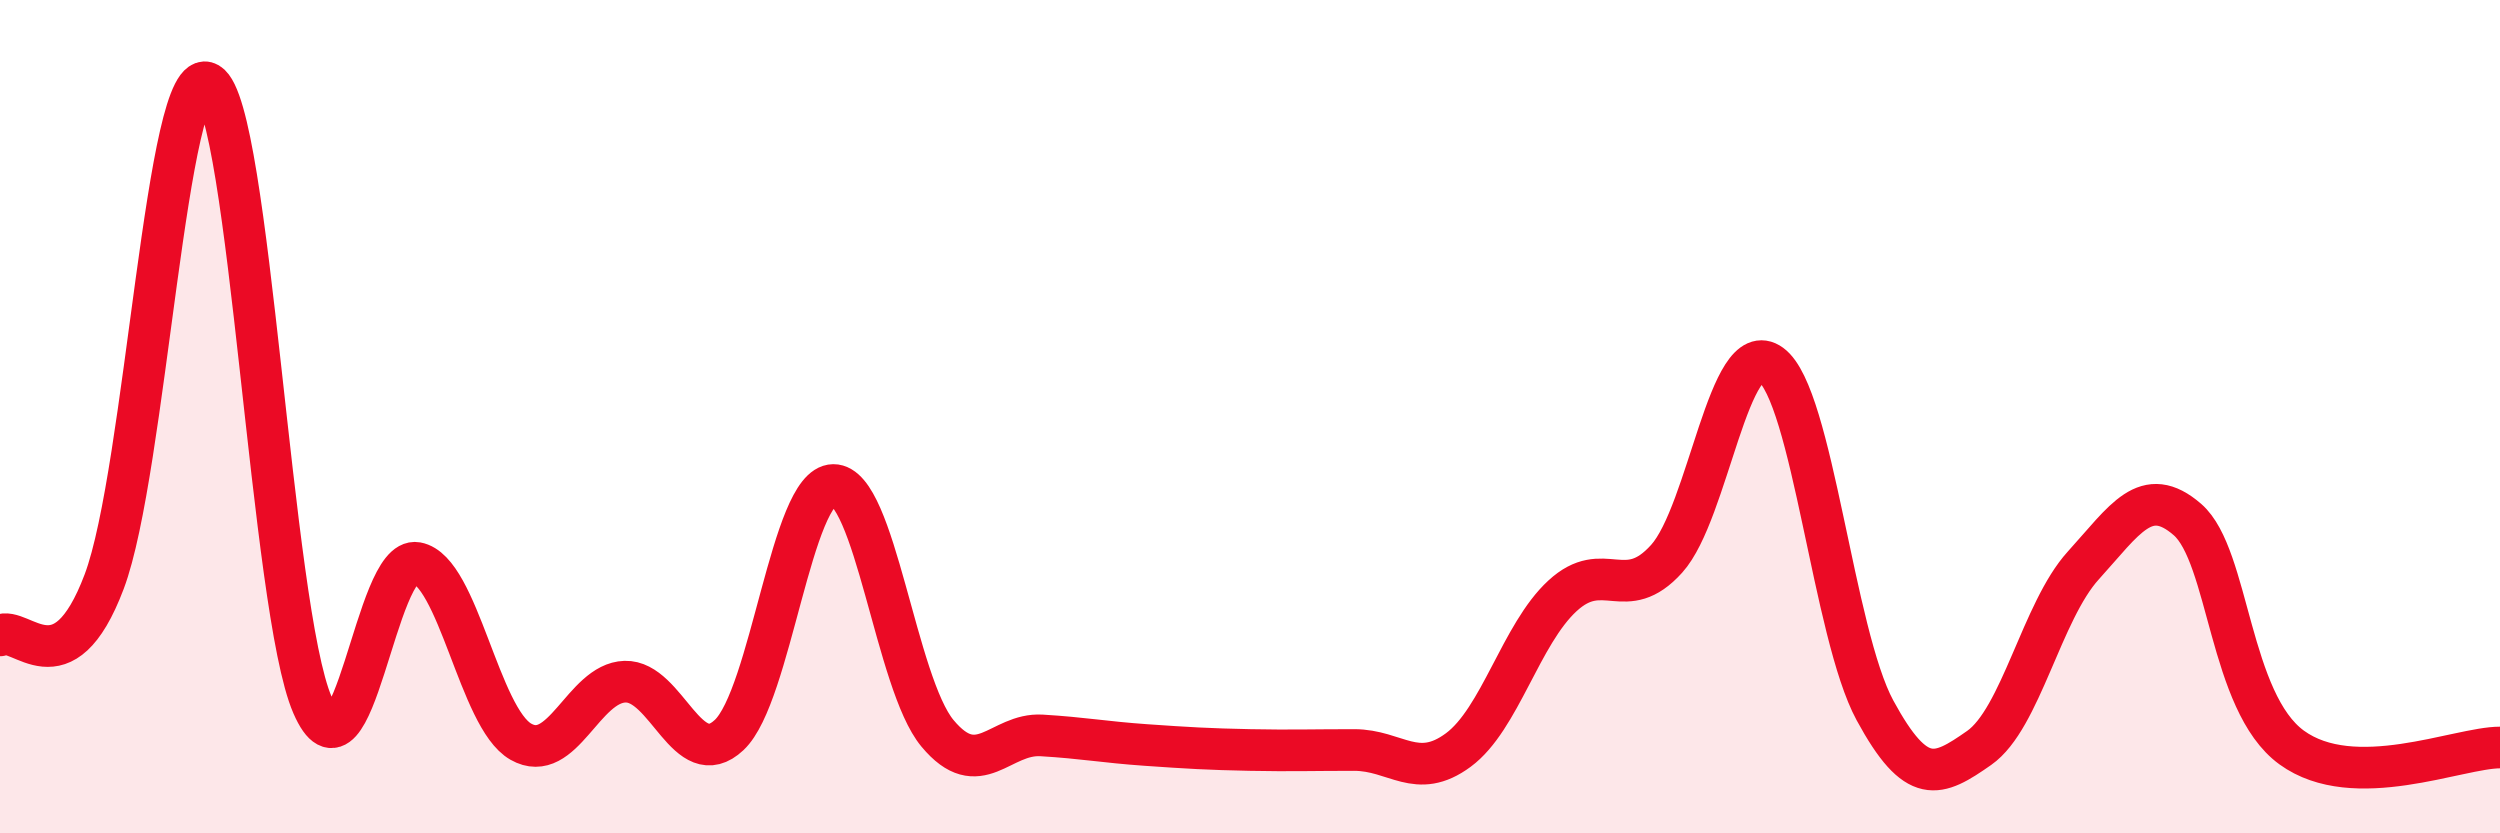
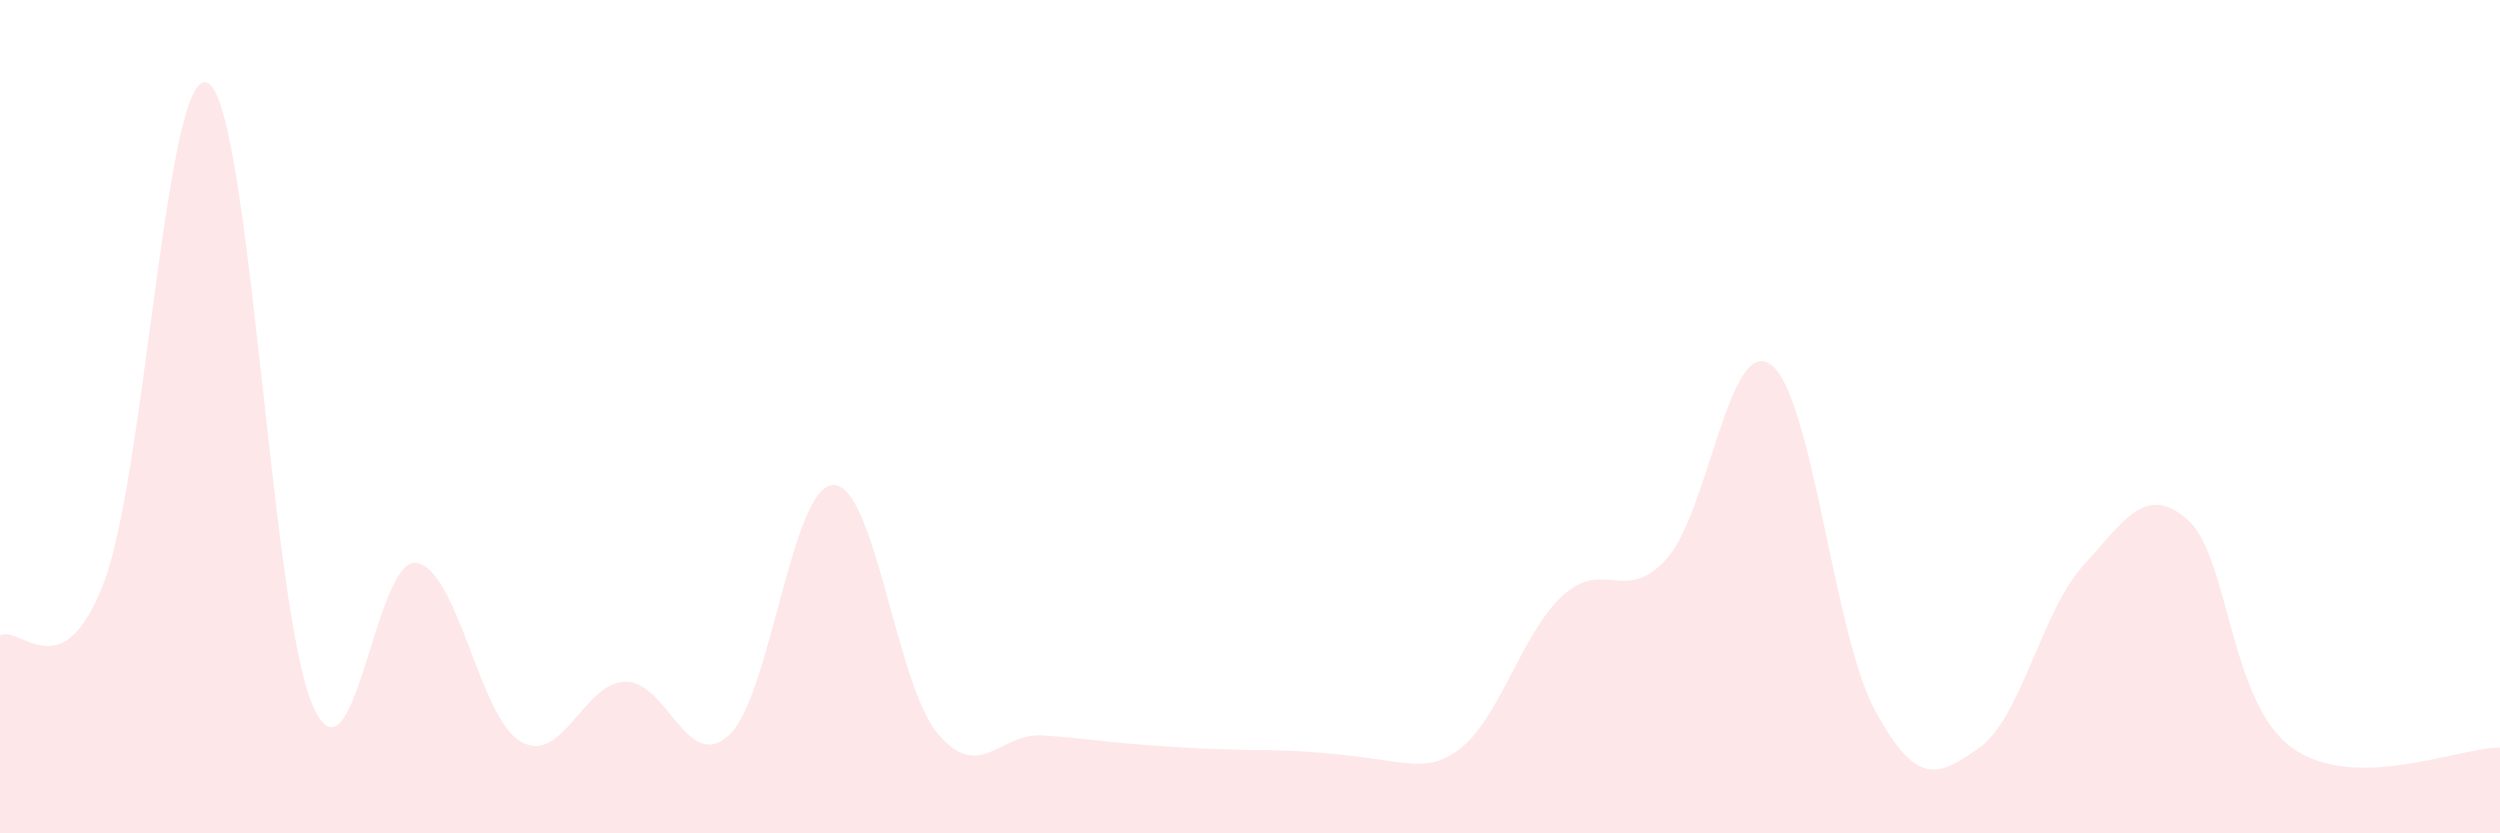
<svg xmlns="http://www.w3.org/2000/svg" width="60" height="20" viewBox="0 0 60 20">
-   <path d="M 0,15.25 C 0.5,14.99 1.5,16.61 2.5,13.96 C 3.5,11.31 4,1.41 5,2 C 6,2.59 6.5,14.62 7.5,16.92 C 8.5,19.22 9,13.33 10,13.51 C 11,13.69 11.5,17.23 12.5,17.8 C 13.5,18.37 14,16.39 15,16.36 C 16,16.33 16.5,18.58 17.5,17.64 C 18.5,16.7 19,11.65 20,11.64 C 21,11.63 21.5,16.4 22.5,17.6 C 23.5,18.8 24,17.59 25,17.65 C 26,17.71 26.5,17.81 27.5,17.88 C 28.5,17.95 29,17.98 30,18 C 31,18.02 31.5,18 32.5,18 C 33.5,18 34,18.74 35,18 C 36,17.26 36.5,15.22 37.5,14.3 C 38.5,13.38 39,14.52 40,13.41 C 41,12.3 41.5,8.02 42.5,8.75 C 43.5,9.48 44,15.21 45,17.05 C 46,18.89 46.5,18.65 47.5,17.95 C 48.5,17.25 49,14.67 50,13.57 C 51,12.47 51.5,11.6 52.5,12.47 C 53.5,13.34 53.5,16.85 55,17.94 C 56.5,19.03 59,17.94 60,17.94L60 20L0 20Z" fill="#EB0A25" opacity="0.1" stroke-linecap="round" stroke-linejoin="round" />
-   <path d="M 0,15.25 C 0.5,14.99 1.5,16.61 2.5,13.96 C 3.5,11.31 4,1.41 5,2 C 6,2.59 6.5,14.62 7.5,16.92 C 8.5,19.22 9,13.33 10,13.51 C 11,13.69 11.5,17.23 12.5,17.8 C 13.5,18.37 14,16.39 15,16.36 C 16,16.33 16.5,18.58 17.5,17.64 C 18.5,16.7 19,11.65 20,11.64 C 21,11.63 21.5,16.4 22.5,17.6 C 23.5,18.8 24,17.59 25,17.65 C 26,17.71 26.5,17.81 27.5,17.88 C 28.5,17.95 29,17.98 30,18 C 31,18.02 31.5,18 32.5,18 C 33.5,18 34,18.74 35,18 C 36,17.26 36.5,15.22 37.5,14.3 C 38.5,13.38 39,14.52 40,13.41 C 41,12.3 41.5,8.02 42.5,8.75 C 43.5,9.48 44,15.21 45,17.05 C 46,18.89 46.5,18.65 47.5,17.95 C 48.5,17.25 49,14.67 50,13.57 C 51,12.47 51.5,11.6 52.5,12.47 C 53.5,13.34 53.5,16.85 55,17.94 C 56.5,19.03 59,17.94 60,17.94" stroke="#EB0A25" stroke-width="1" fill="none" stroke-linecap="round" stroke-linejoin="round" />
+   <path d="M 0,15.25 C 0.5,14.99 1.5,16.61 2.5,13.96 C 3.5,11.31 4,1.41 5,2 C 6,2.59 6.5,14.62 7.5,16.92 C 8.5,19.22 9,13.33 10,13.51 C 11,13.69 11.5,17.23 12.5,17.8 C 13.5,18.37 14,16.39 15,16.36 C 16,16.33 16.5,18.58 17.5,17.64 C 18.5,16.7 19,11.65 20,11.64 C 21,11.63 21.5,16.4 22.5,17.6 C 23.5,18.8 24,17.59 25,17.65 C 26,17.71 26.5,17.81 27.5,17.88 C 28.5,17.95 29,17.98 30,18 C 33.5,18 34,18.74 35,18 C 36,17.26 36.5,15.22 37.5,14.3 C 38.5,13.38 39,14.52 40,13.41 C 41,12.3 41.5,8.02 42.5,8.75 C 43.5,9.48 44,15.21 45,17.05 C 46,18.89 46.5,18.65 47.5,17.95 C 48.5,17.25 49,14.67 50,13.57 C 51,12.47 51.5,11.6 52.5,12.47 C 53.5,13.34 53.5,16.85 55,17.94 C 56.5,19.03 59,17.94 60,17.94L60 20L0 20Z" fill="#EB0A25" opacity="0.1" stroke-linecap="round" stroke-linejoin="round" />
</svg>